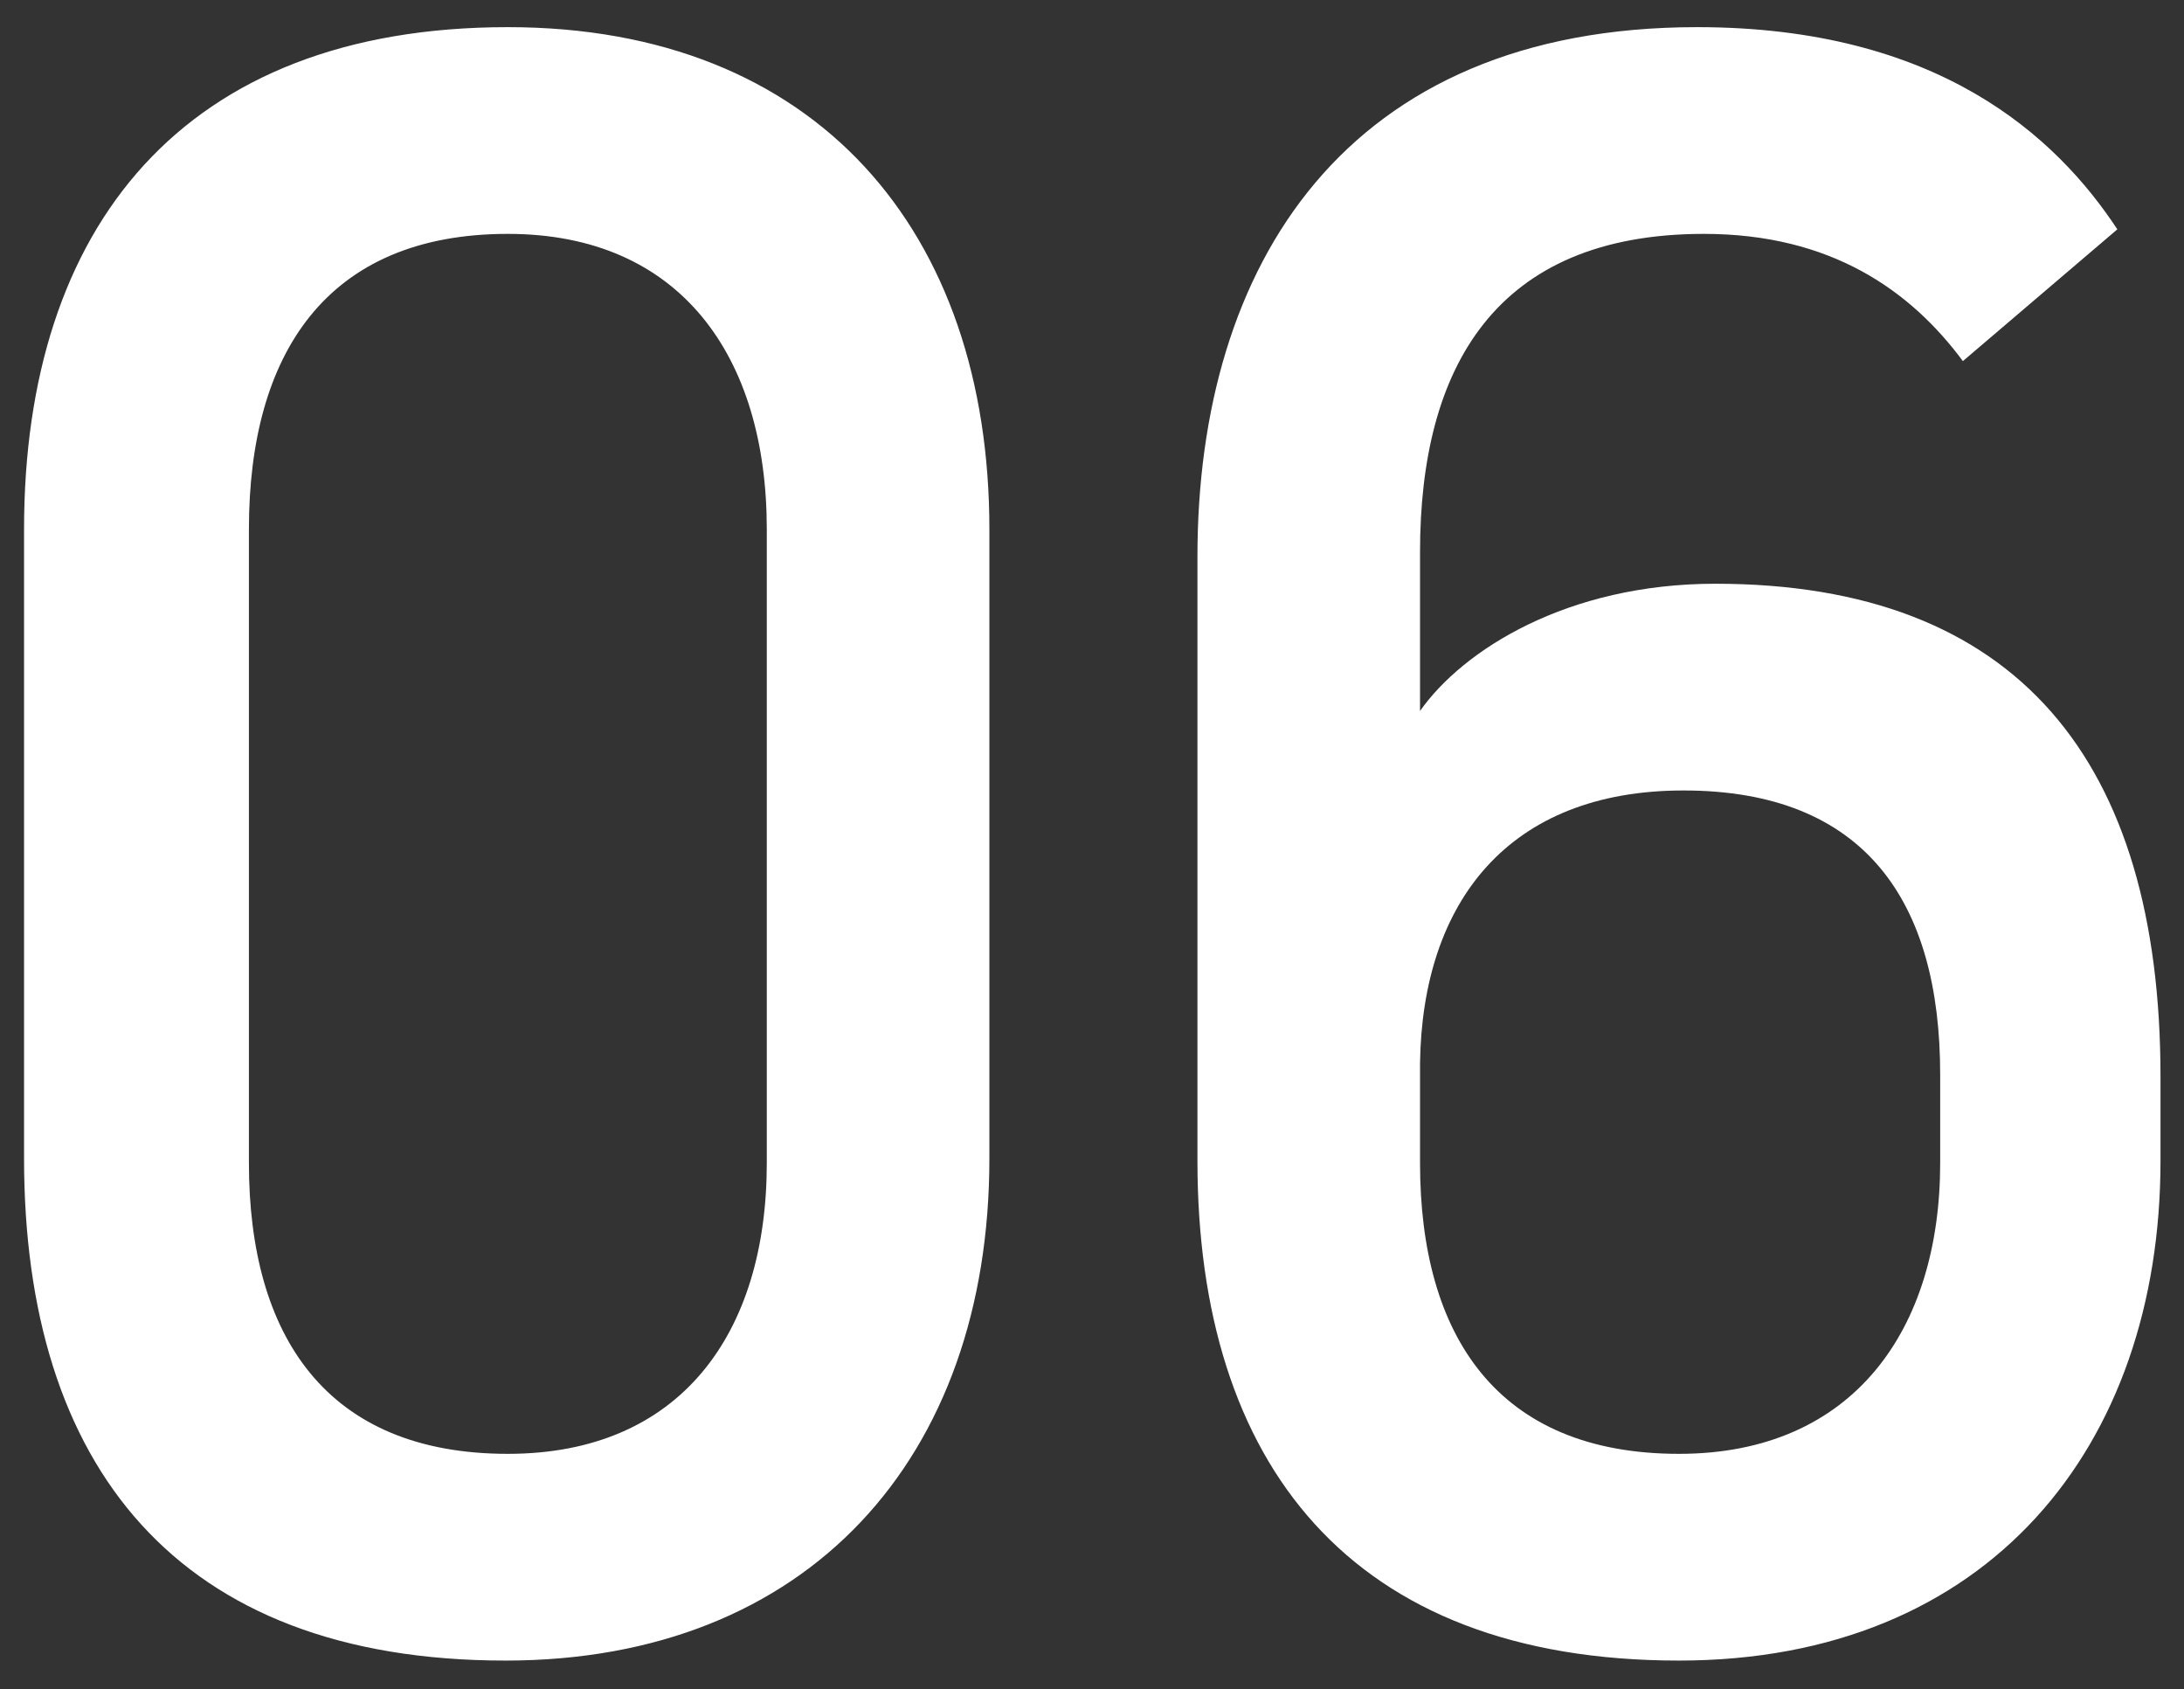
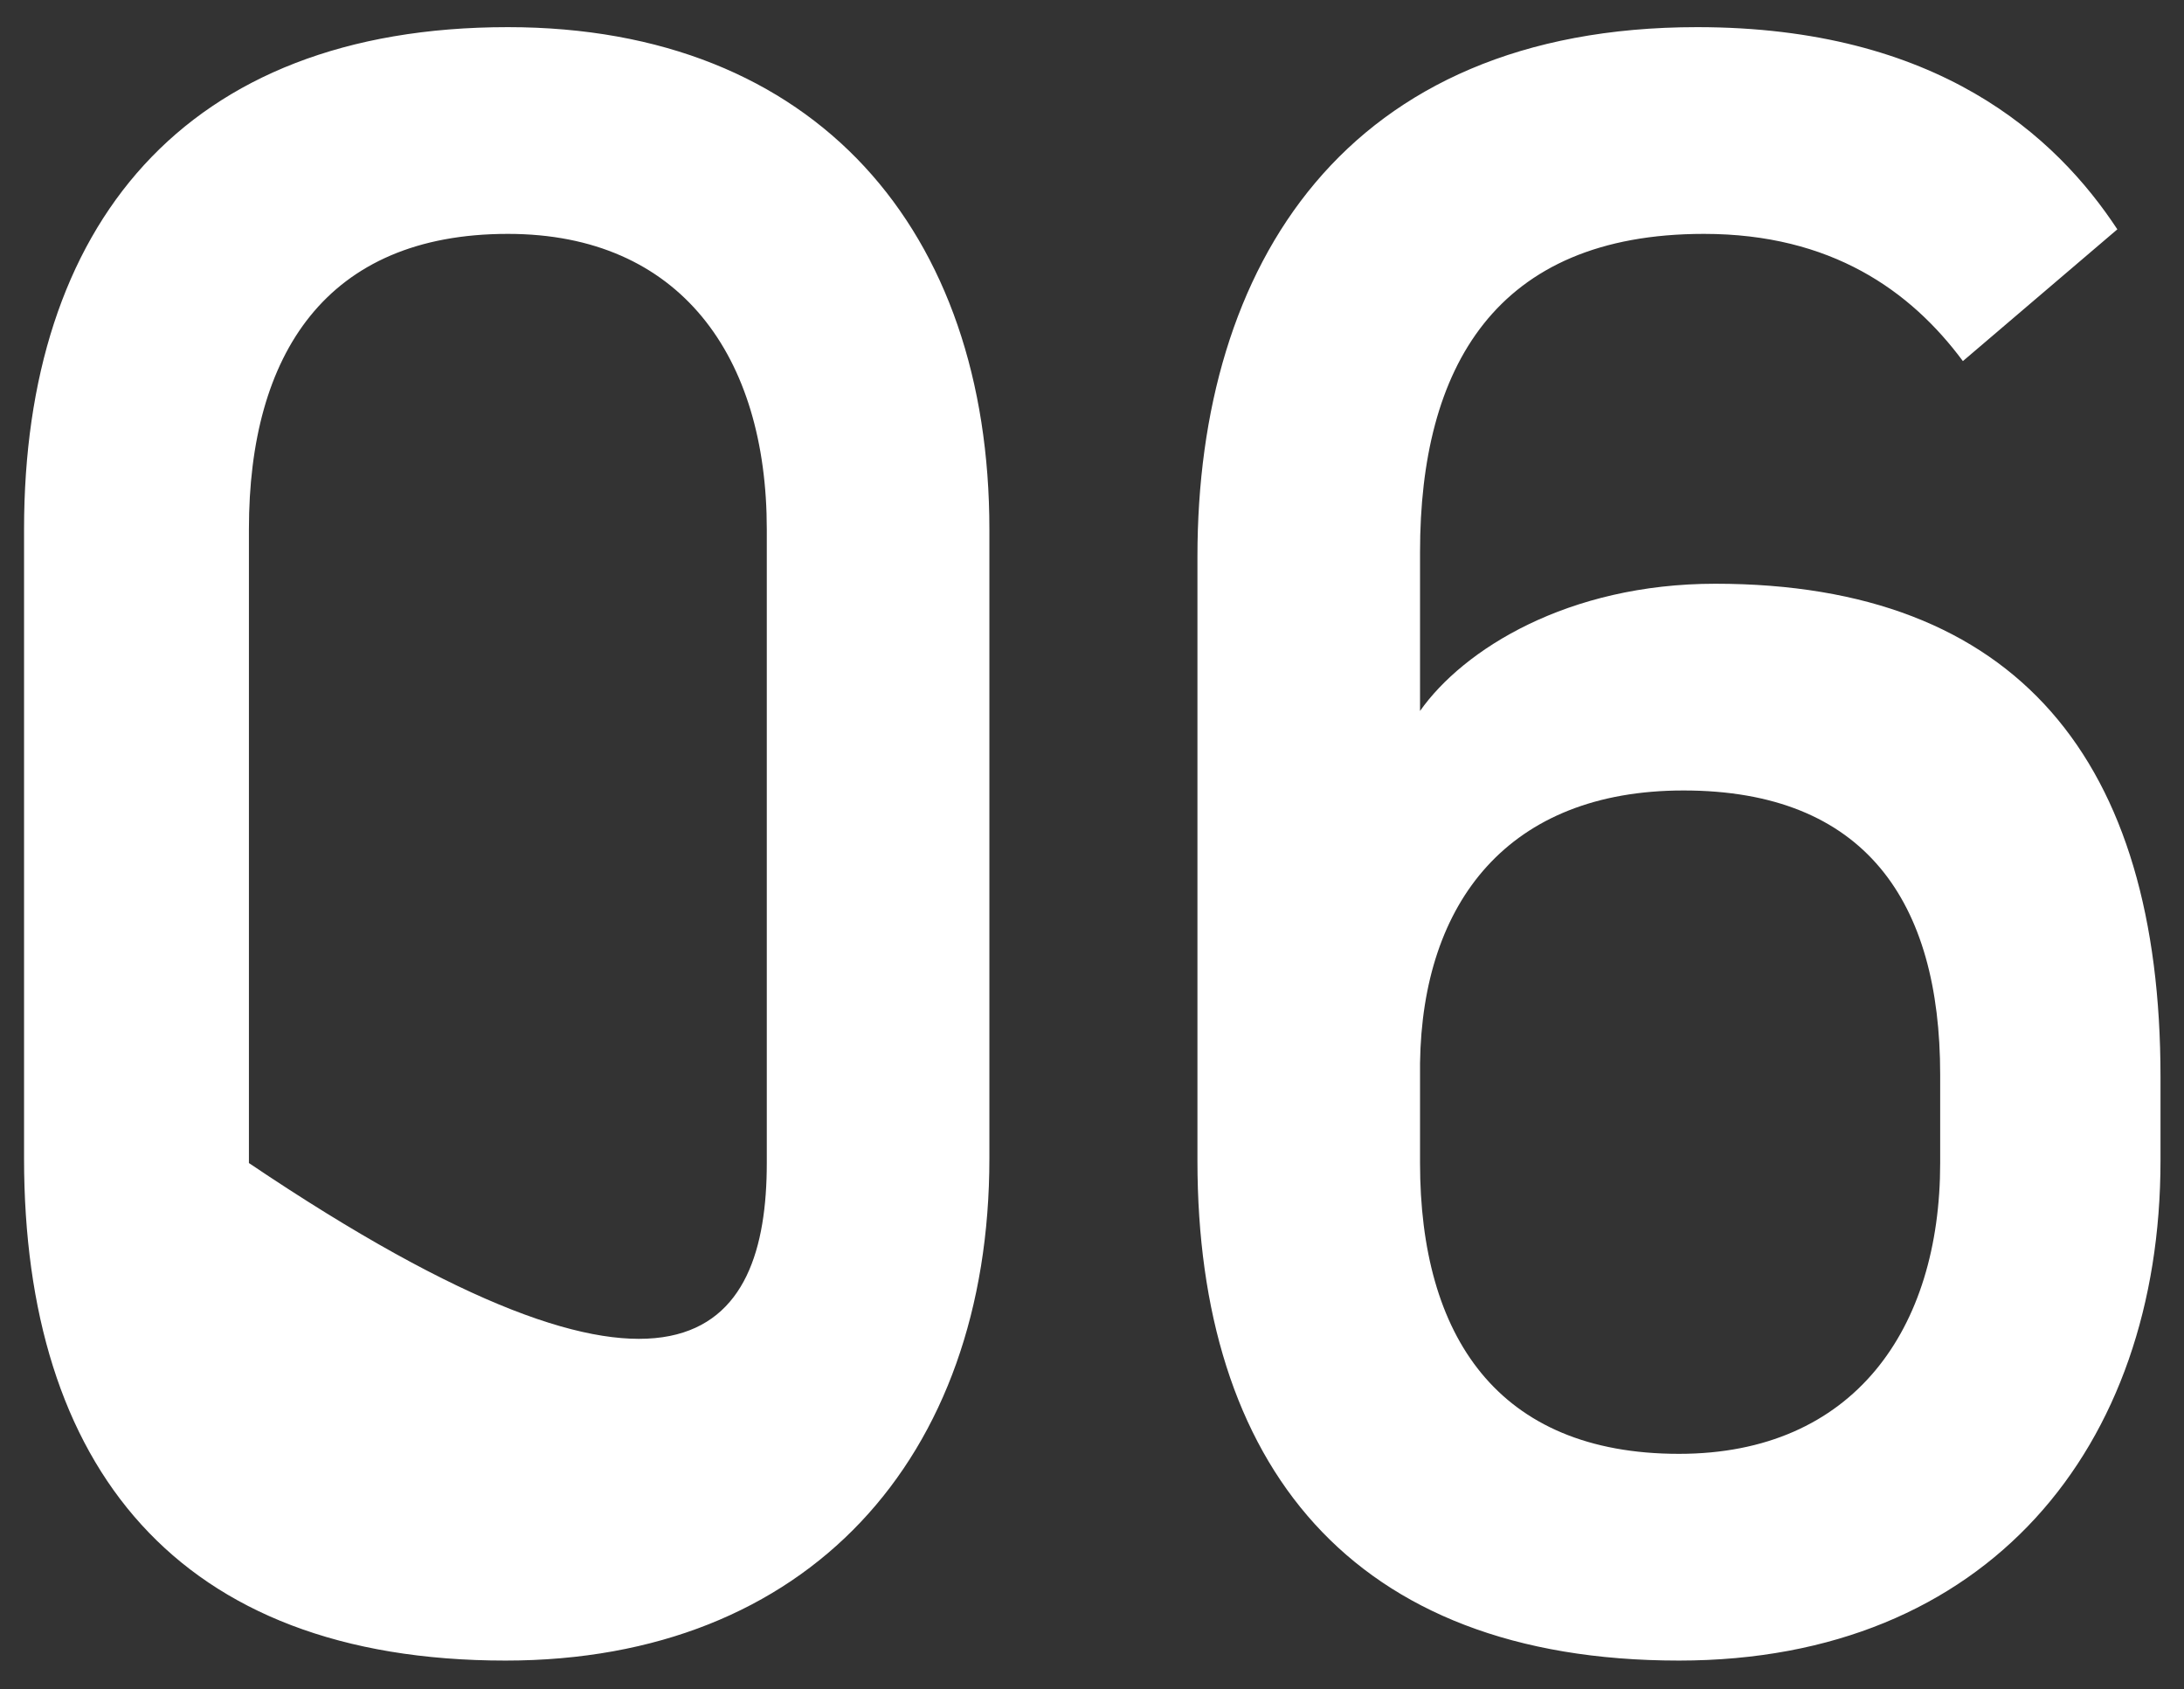
<svg xmlns="http://www.w3.org/2000/svg" width="75" height="58" viewBox="0 0 75 58" fill="none">
  <rect x="0" y="0" width="75" height="58" fill="#333333" stroke="none" />
-   <path d="M26.332 18.17C26.332 12.242 23.368 8.03 17.44 8.03C11.2 8.03 8.548 12.164 8.548 18.17V39.932C8.548 45.86 11.2 49.916 17.44 49.916C23.368 49.916 26.332 45.782 26.332 39.932V18.17ZM33.976 39.776C33.976 50.072 27.736 57.014 17.362 57.014C6.052 57.014 0.826 50.306 0.826 39.776V18.17C0.826 7.796 6.286 0.932 17.44 0.932C28.048 0.932 33.976 7.952 33.976 18.17V39.776ZM67.407 12.398C65.613 9.98 62.883 8.03 58.515 8.03C51.339 8.03 48.765 12.632 48.765 18.95V24.41C50.247 22.304 53.835 20.042 58.905 20.042C69.279 20.042 74.193 26.126 74.193 36.968V39.854C74.193 49.682 68.265 57.014 57.657 57.014C46.347 57.014 41.121 50.228 41.121 39.854V19.106C41.121 9.122 46.191 0.932 58.281 0.932C66.549 0.932 70.605 4.676 72.711 7.874L67.407 12.398ZM57.813 27.14C51.807 27.14 48.843 30.962 48.765 36.5V39.932C48.765 45.86 51.417 49.916 57.657 49.916C63.663 49.916 66.627 45.626 66.627 39.932V36.89C66.627 30.962 64.053 27.14 57.813 27.14Z" fill="white" />
+   <path d="M26.332 18.17C26.332 12.242 23.368 8.03 17.44 8.03C11.2 8.03 8.548 12.164 8.548 18.17V39.932C23.368 49.916 26.332 45.782 26.332 39.932V18.17ZM33.976 39.776C33.976 50.072 27.736 57.014 17.362 57.014C6.052 57.014 0.826 50.306 0.826 39.776V18.17C0.826 7.796 6.286 0.932 17.44 0.932C28.048 0.932 33.976 7.952 33.976 18.17V39.776ZM67.407 12.398C65.613 9.98 62.883 8.03 58.515 8.03C51.339 8.03 48.765 12.632 48.765 18.95V24.41C50.247 22.304 53.835 20.042 58.905 20.042C69.279 20.042 74.193 26.126 74.193 36.968V39.854C74.193 49.682 68.265 57.014 57.657 57.014C46.347 57.014 41.121 50.228 41.121 39.854V19.106C41.121 9.122 46.191 0.932 58.281 0.932C66.549 0.932 70.605 4.676 72.711 7.874L67.407 12.398ZM57.813 27.14C51.807 27.14 48.843 30.962 48.765 36.5V39.932C48.765 45.86 51.417 49.916 57.657 49.916C63.663 49.916 66.627 45.626 66.627 39.932V36.89C66.627 30.962 64.053 27.14 57.813 27.14Z" fill="white" />
</svg>